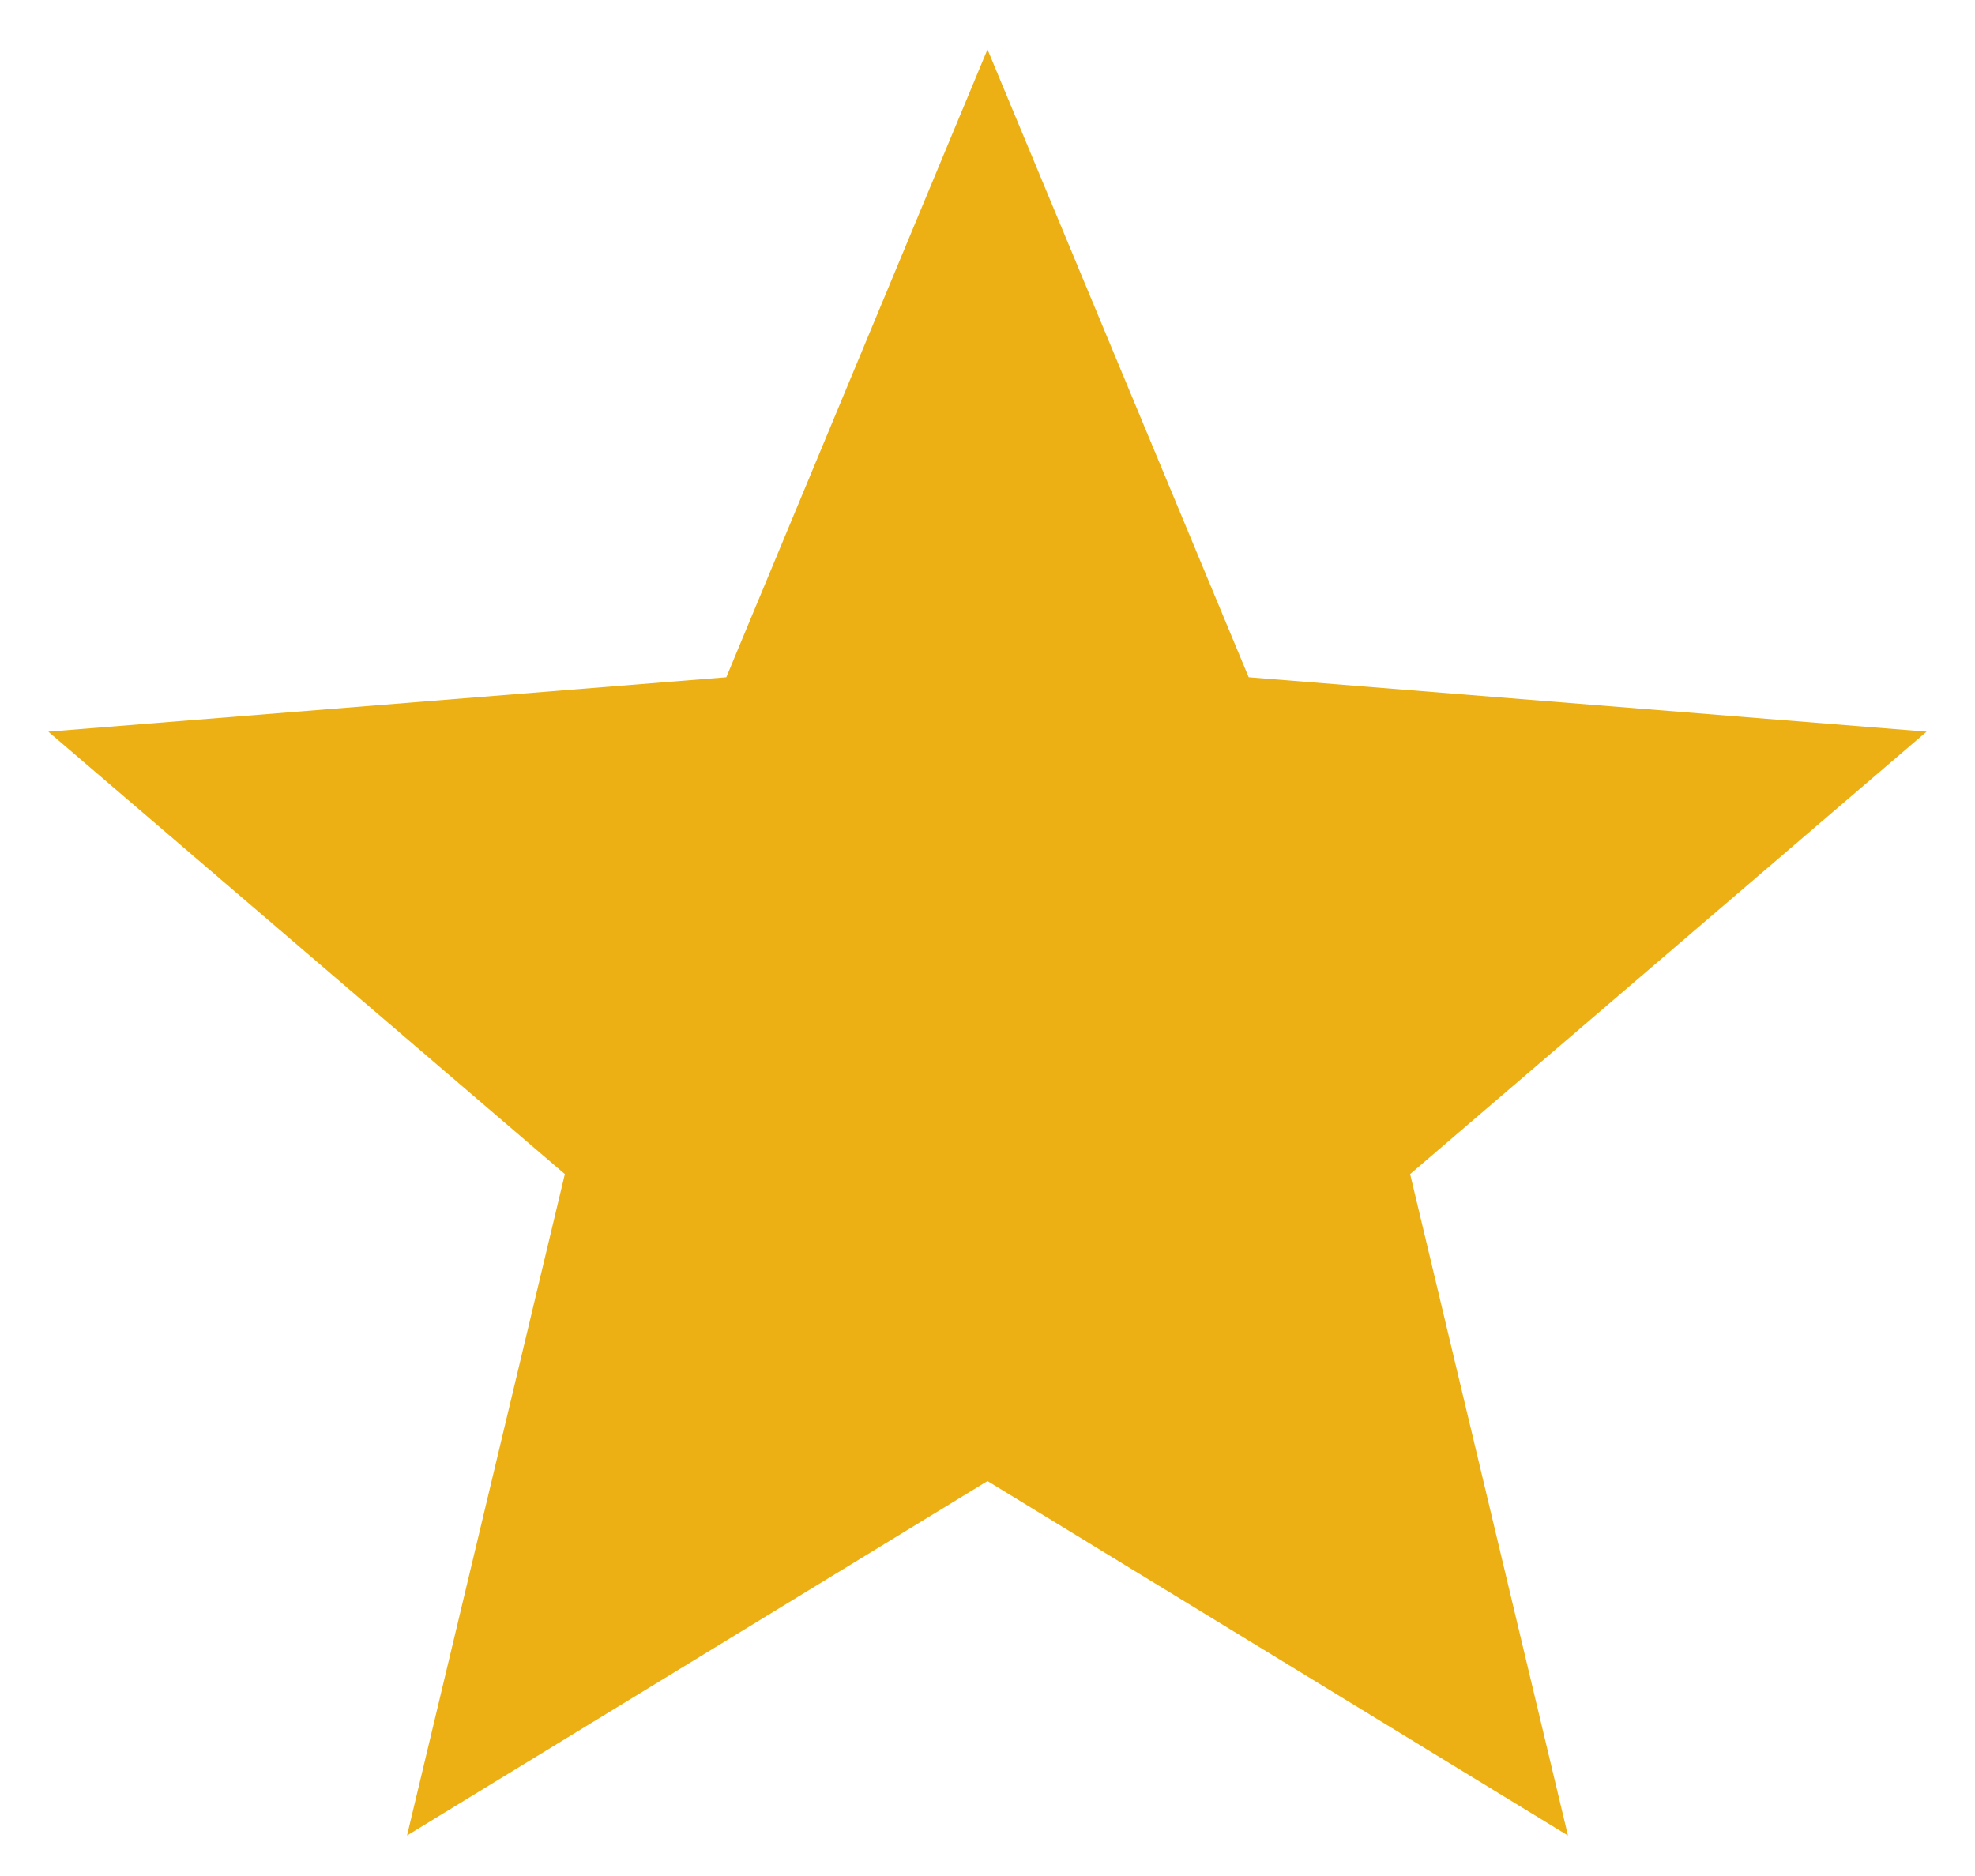
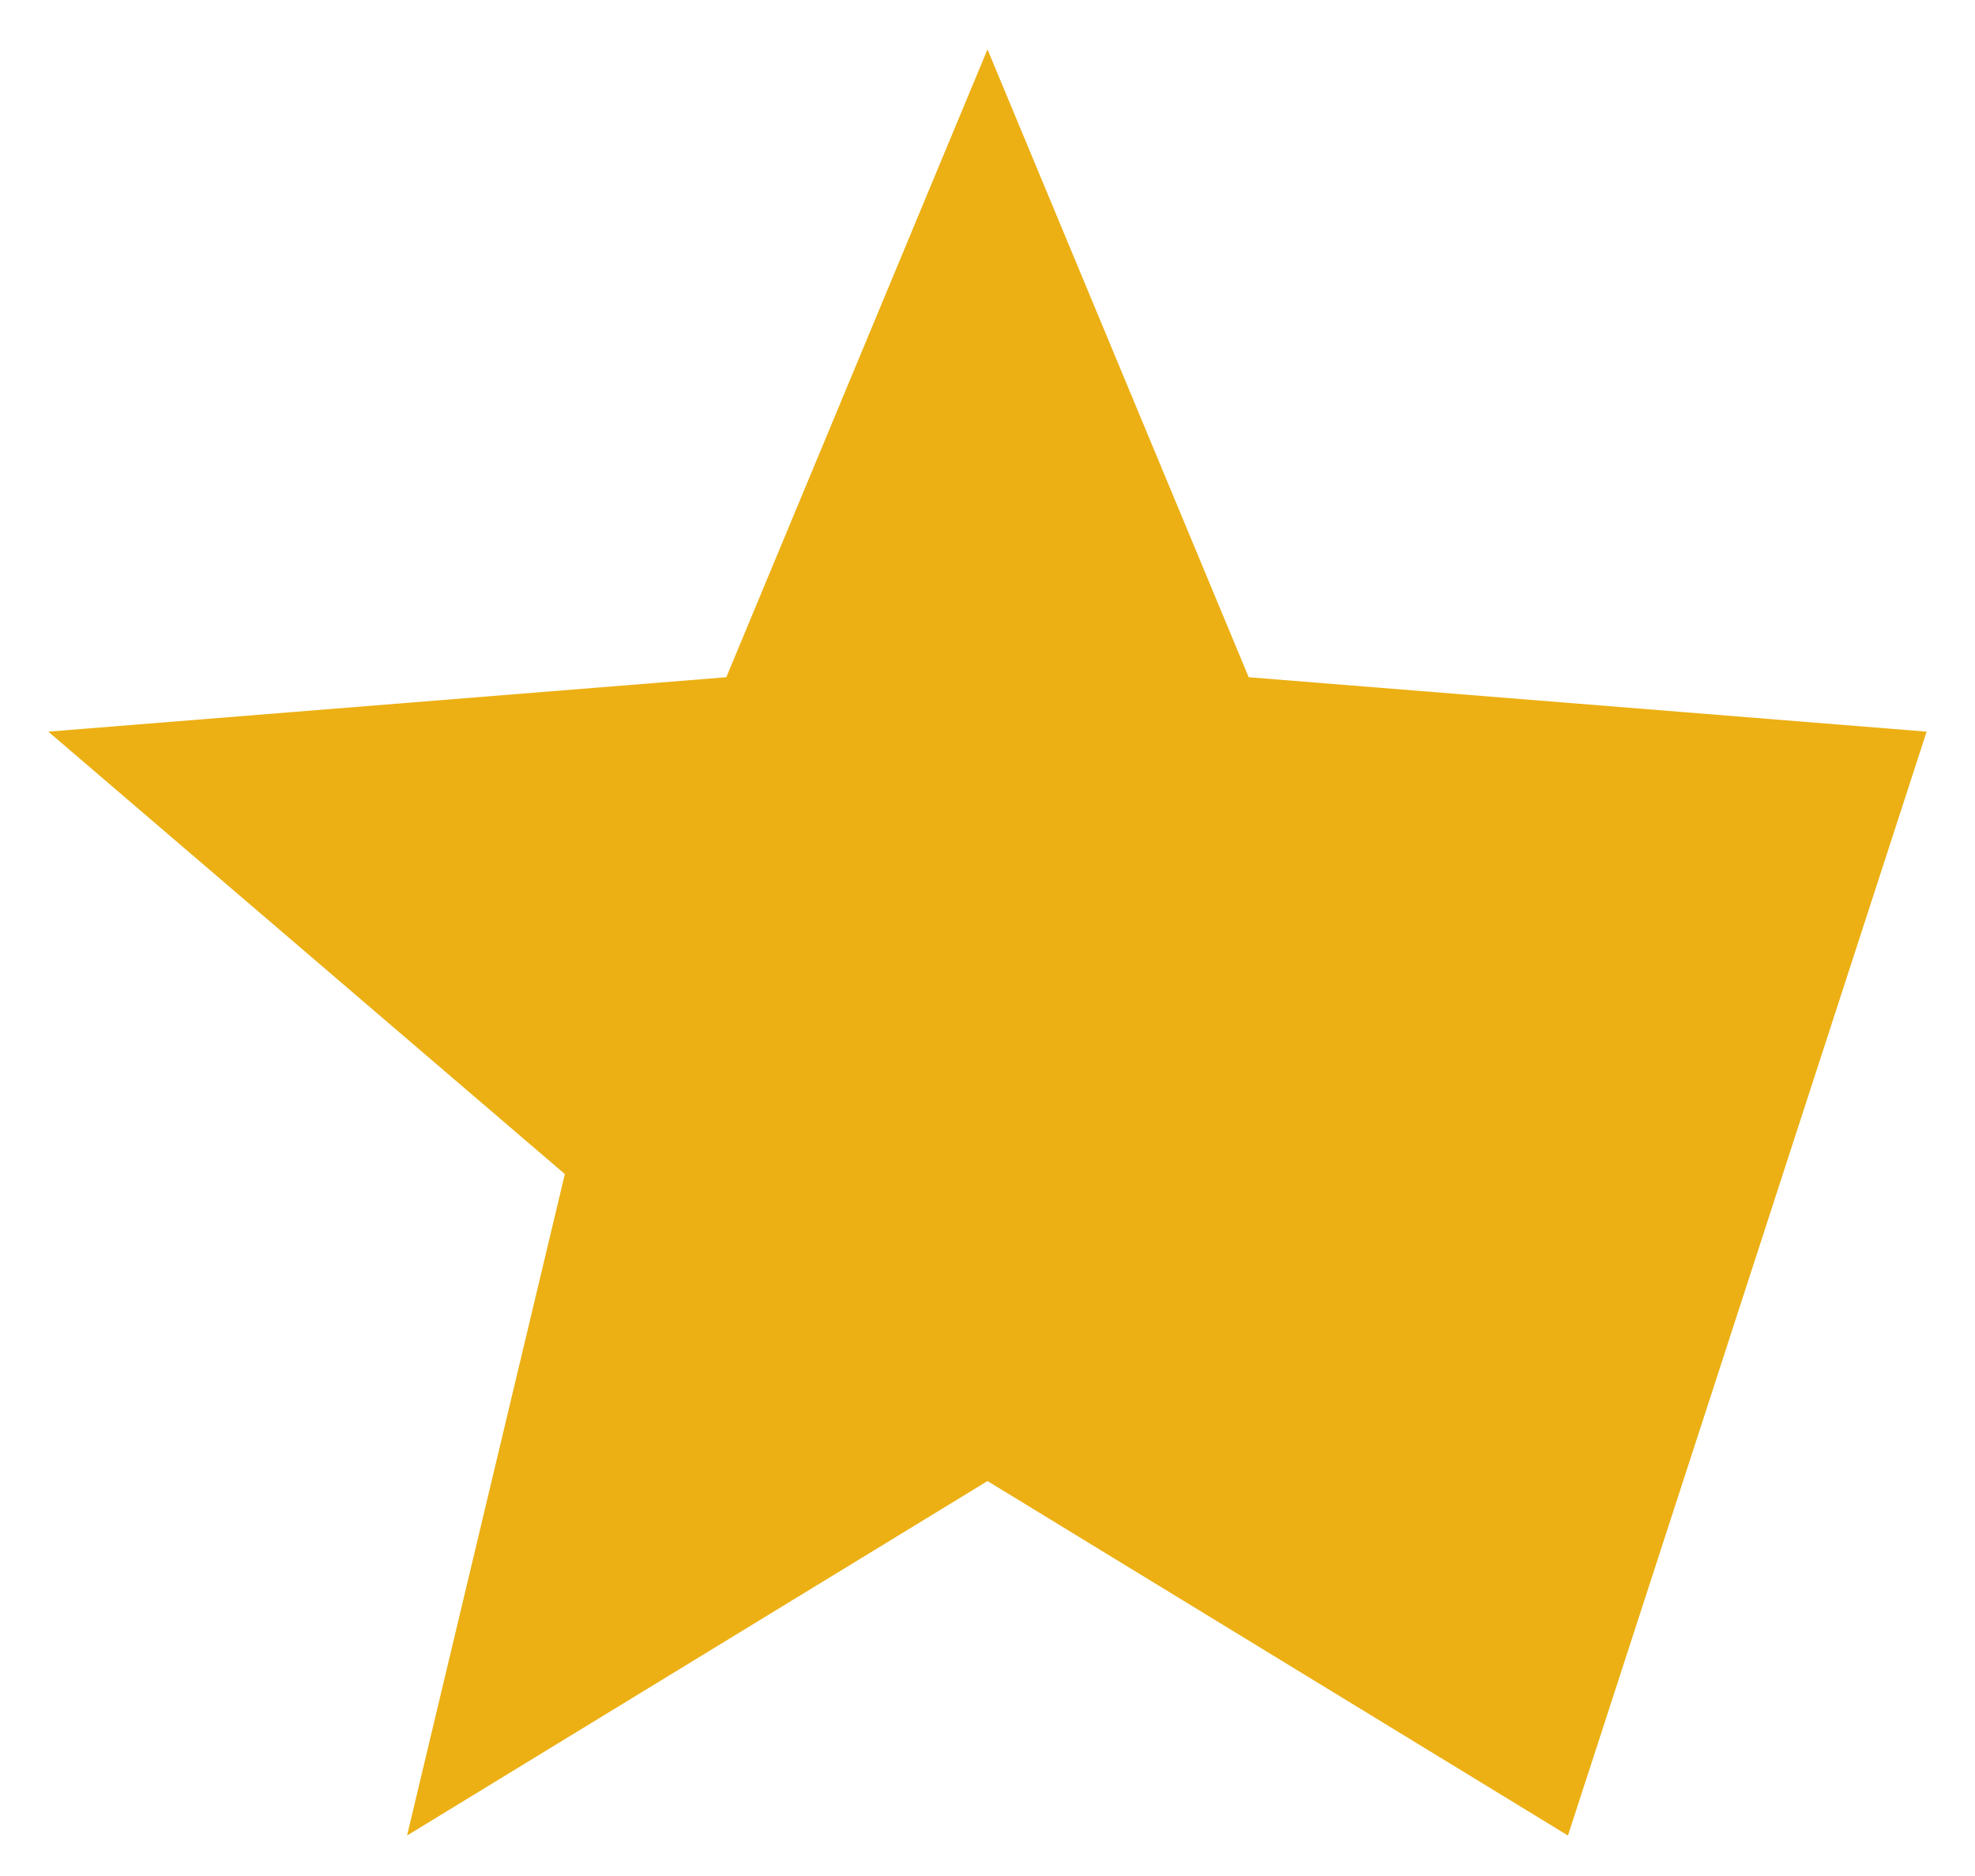
<svg xmlns="http://www.w3.org/2000/svg" width="20" height="19" viewBox="0 0 20 19" fill="none">
-   <path d="M10 15L4.122 18.59L5.72 11.891L0.489 7.41L7.355 6.859L10 0.5L12.645 6.859L19.51 7.41L14.28 11.891L15.878 18.59L10 15Z" fill="#ECB014" />
+   <path d="M10 15L4.122 18.59L5.72 11.891L0.489 7.41L7.355 6.859L10 0.5L12.645 6.859L19.51 7.41L15.878 18.59L10 15Z" fill="#ECB014" />
</svg>